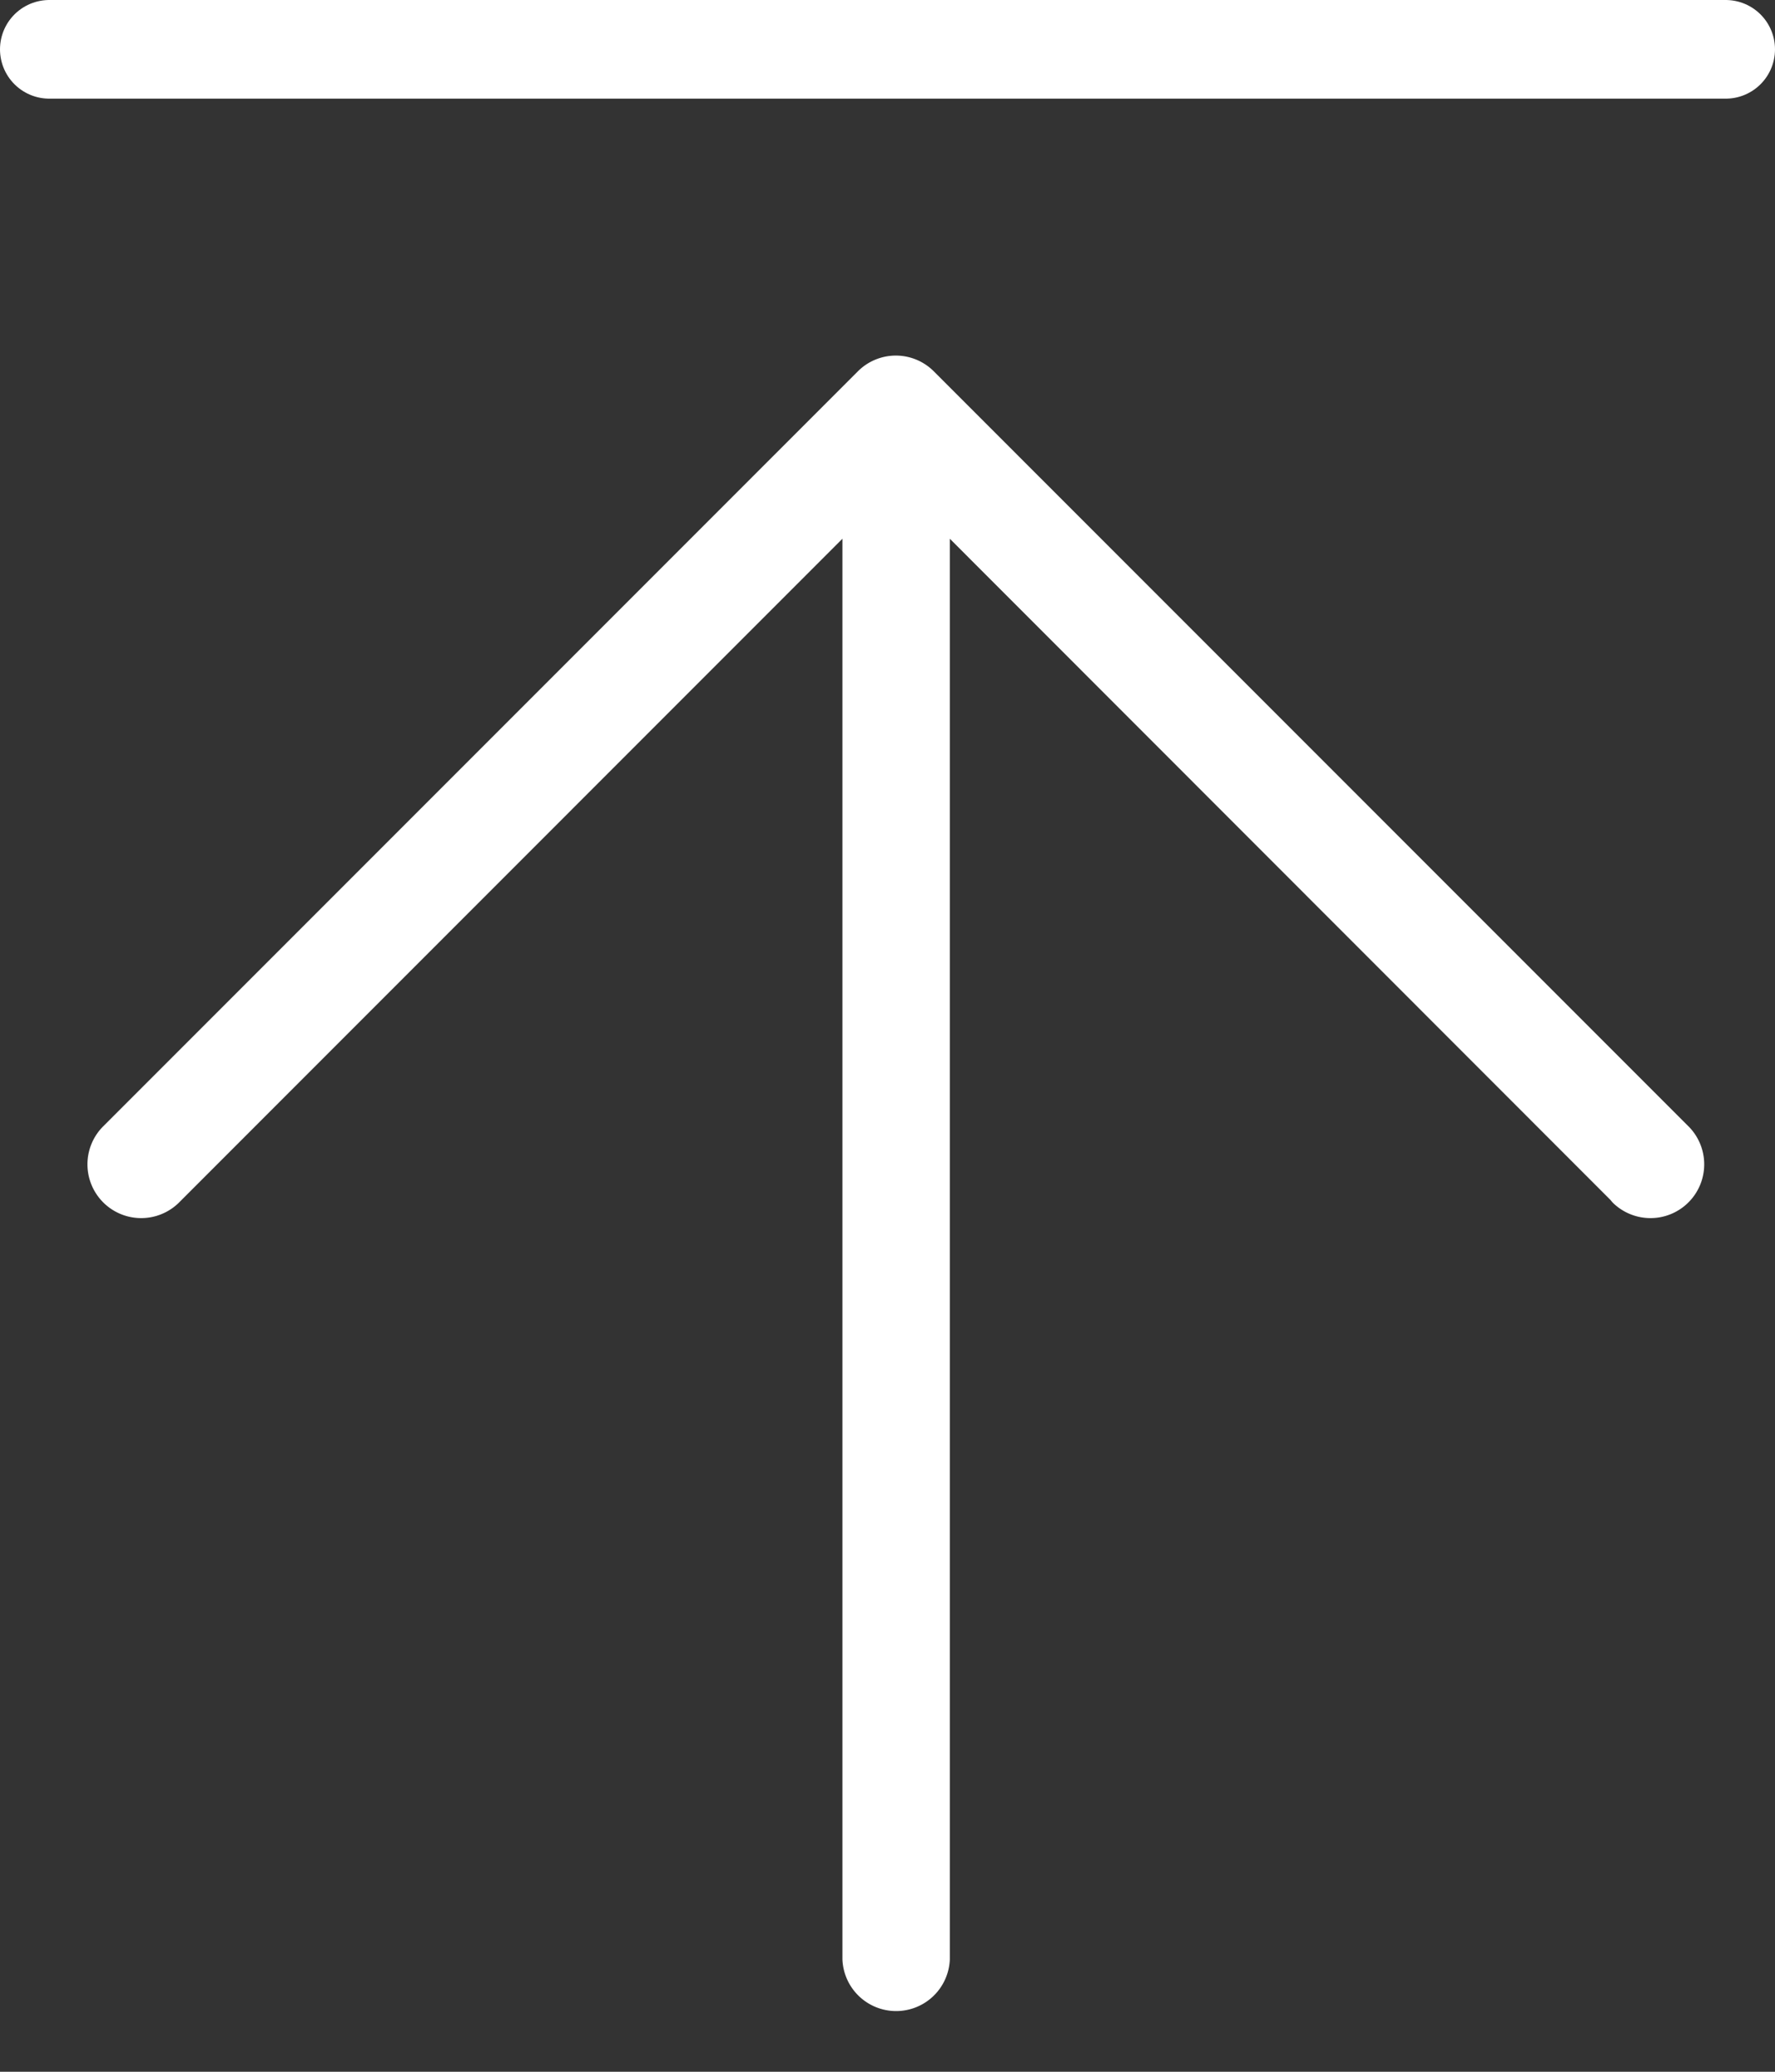
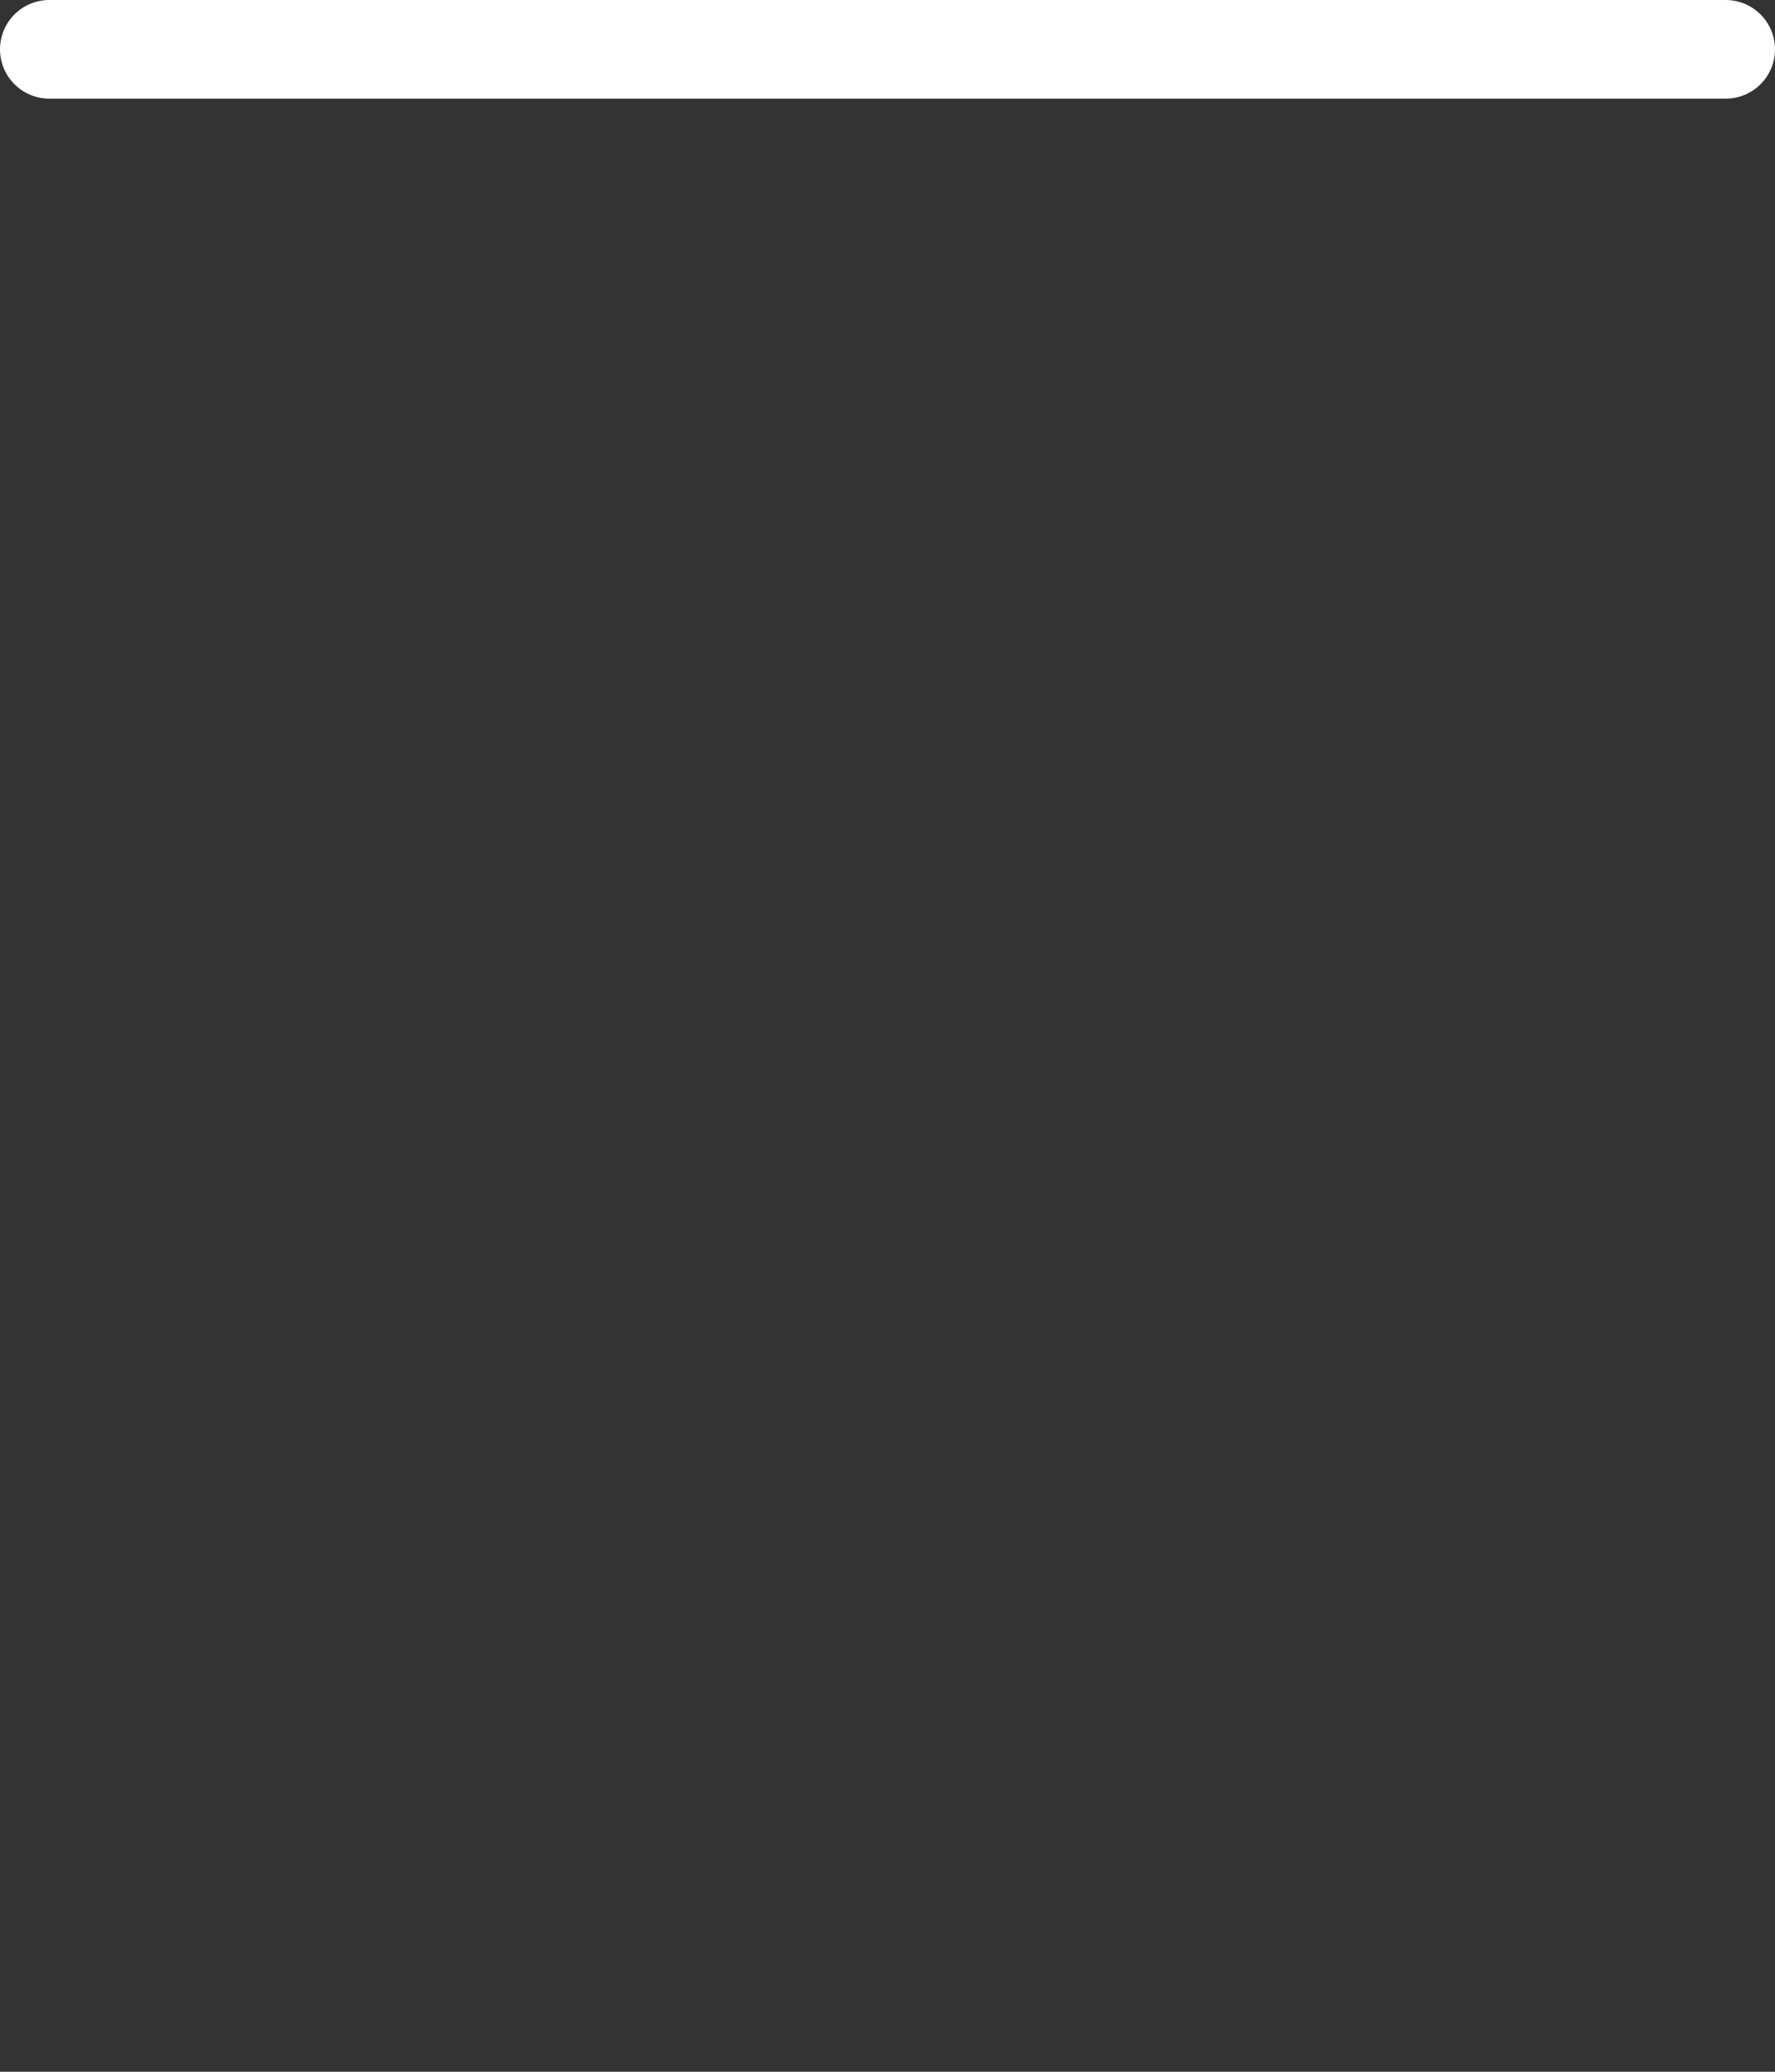
<svg xmlns="http://www.w3.org/2000/svg" width="18" height="21" viewBox="0 0 18 21">
  <rect x="0" y="0" width="18" height="21" fill="#333333" stroke="none" />
  <defs>
    <clipPath id="clip-path">
-       <rect id="사각형_14" data-name="사각형 14" width="18" height="18" transform="translate(0.437 0)" fill="none" />
-     </clipPath>
+       </clipPath>
  </defs>
  <g id="그룹_43" data-name="그룹 43" transform="translate(-1730 -958)">
    <g id="그룹_33" data-name="그룹 33" transform="translate(1730.396 983.434) rotate(-90)">
      <g id="그룹_20" data-name="그룹 20" transform="translate(3.996 -0.396)" clip-path="url(#clip-path)">
-         <path id="패스_5" data-name="패스 5" d="M12.14,15.405,19.3,8.248h-15a.295.295,0,0,1,0-.589h15L12.14.5a.295.295,0,0,1,.417-.417l7.659,7.659a.294.294,0,0,1,0,.417l-7.659,7.659a.295.295,0,0,1-.417-.417" transform="translate(-2.719 1.134)" fill="#fff" stroke="#fff" stroke-linecap="round" stroke-linejoin="round" stroke-width="0.5" />
+         <path id="패스_5" data-name="패스 5" d="M12.14,15.405,19.3,8.248a.295.295,0,0,1,0-.589h15L12.14.5a.295.295,0,0,1,.417-.417l7.659,7.659a.294.294,0,0,1,0,.417l-7.659,7.659a.295.295,0,0,1-.417-.417" transform="translate(-2.719 1.134)" fill="#fff" stroke="#fff" stroke-linecap="round" stroke-linejoin="round" stroke-width="0.5" />
      </g>
    </g>
    <line id="선_5" data-name="선 5" x2="17" transform="translate(1730.5 958.5)" fill="none" stroke="#fff" stroke-linecap="round" stroke-width="1" />
  </g>
</svg>